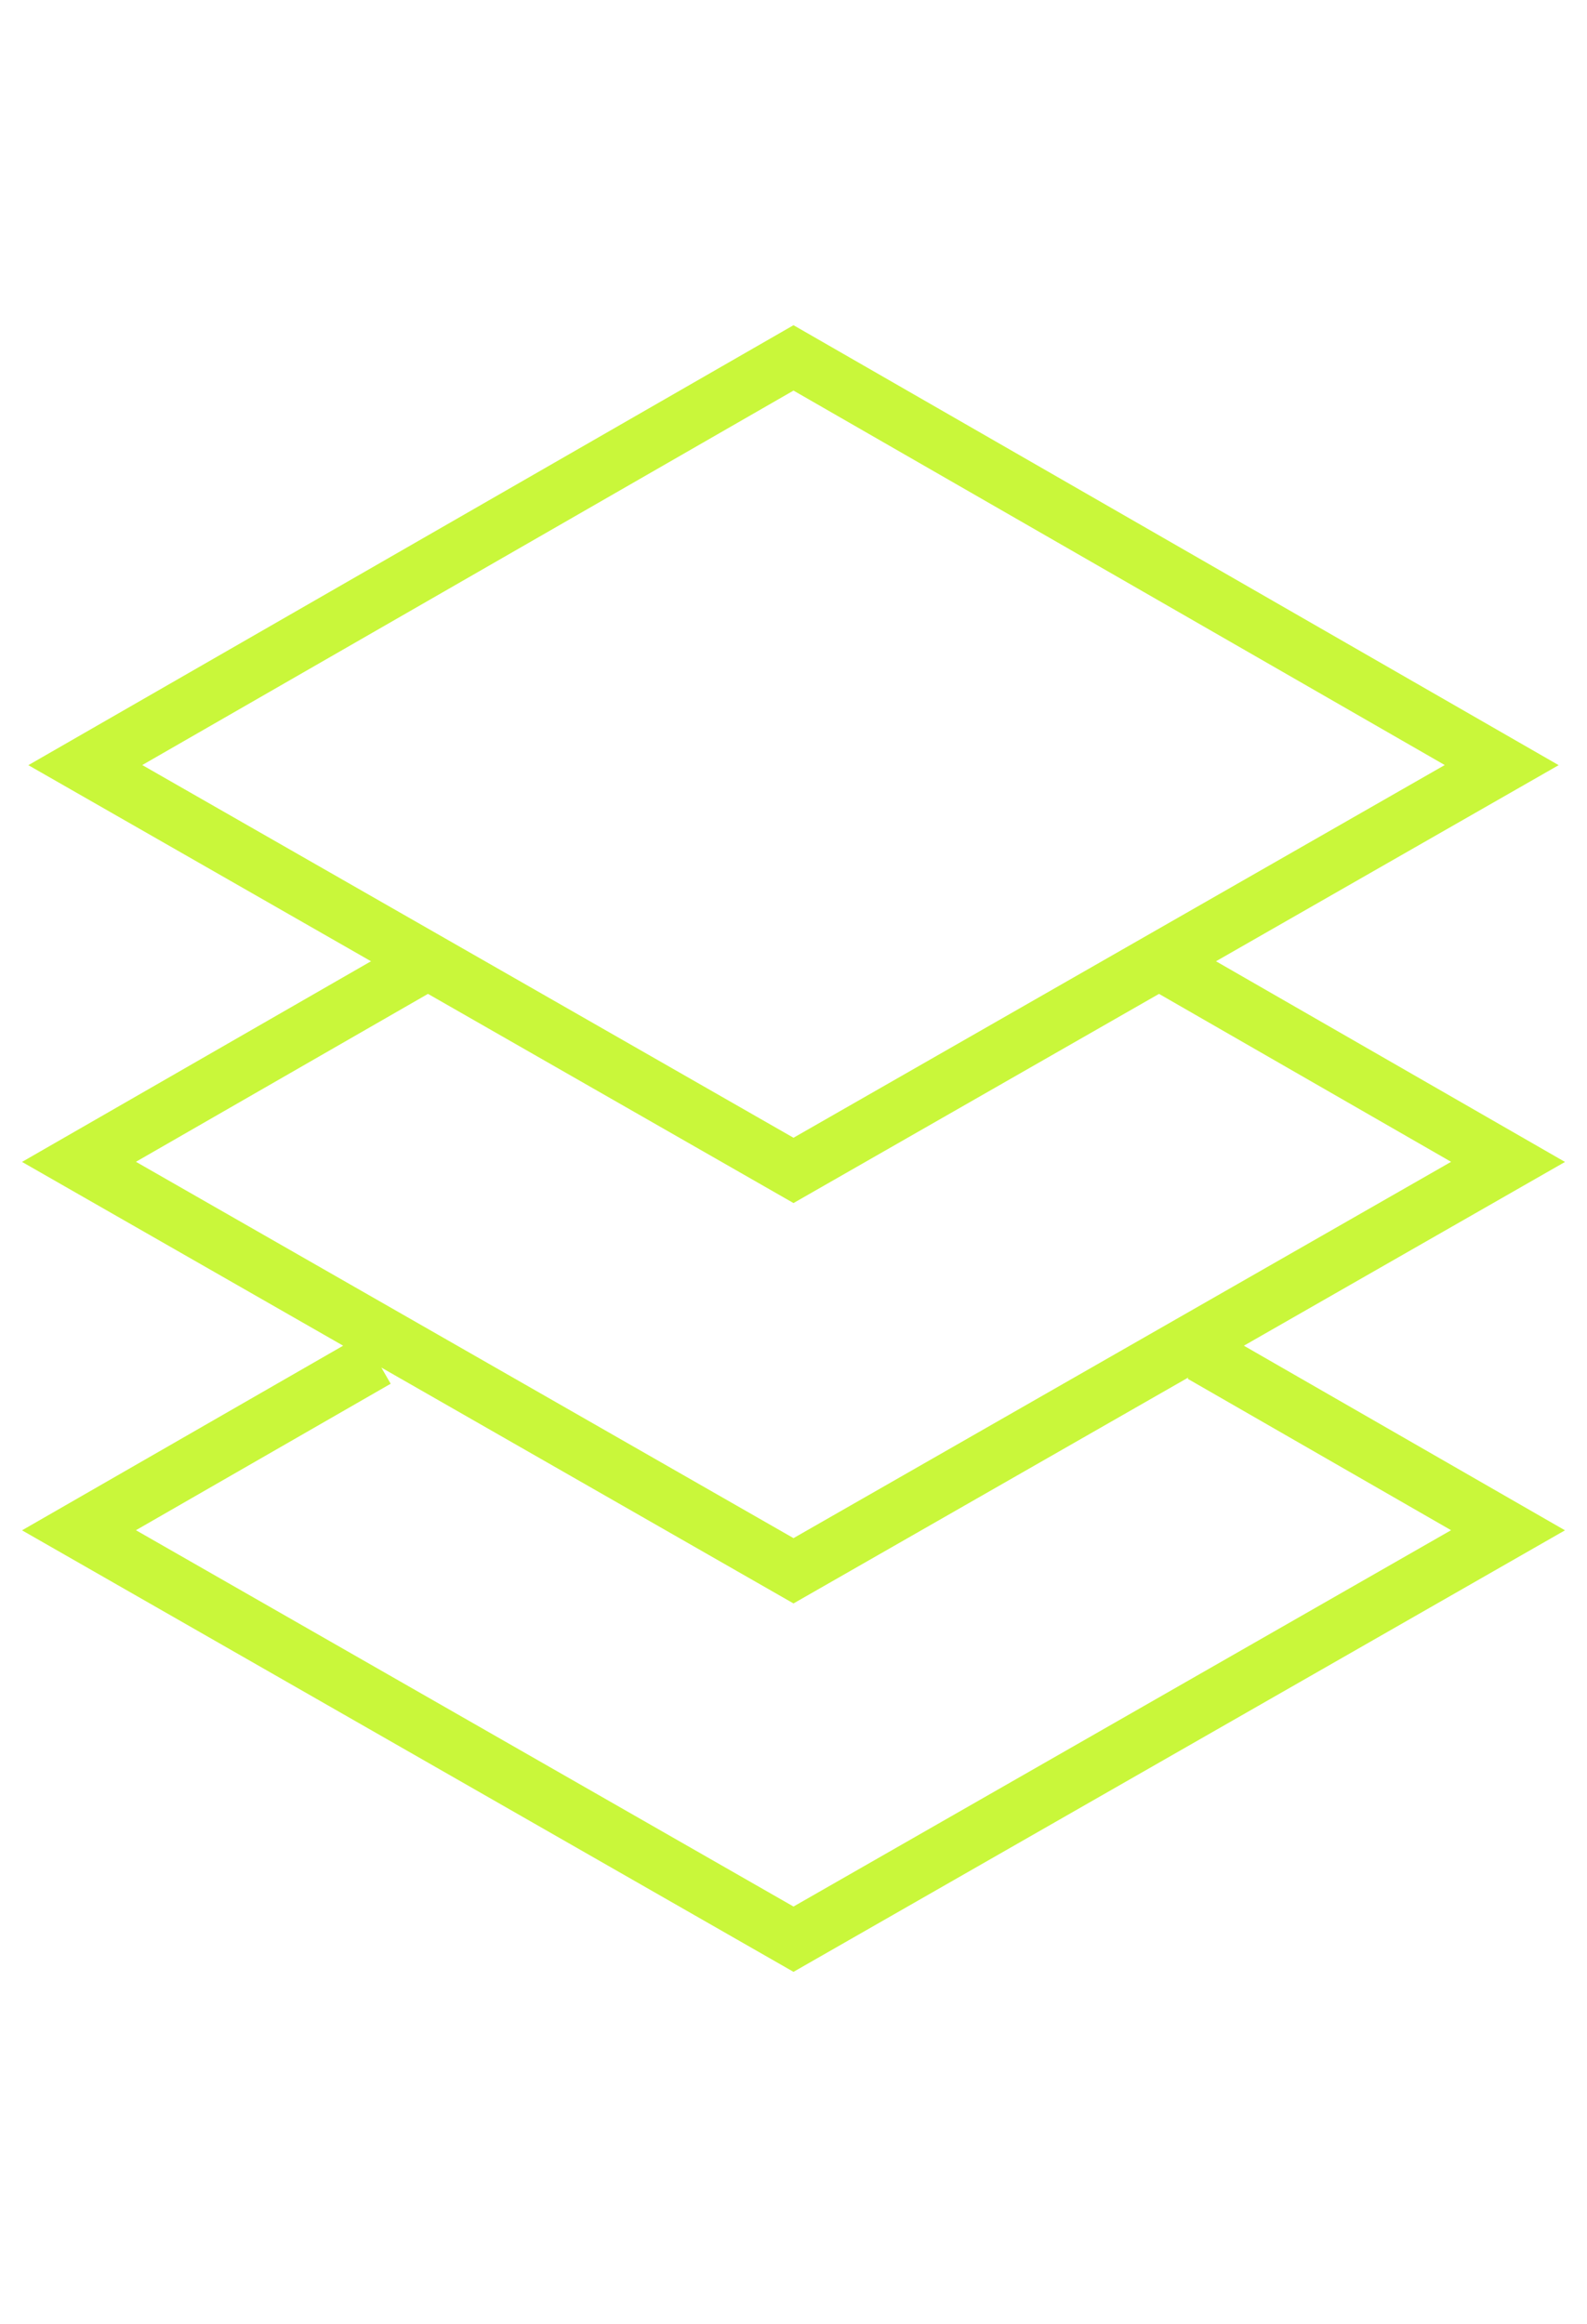
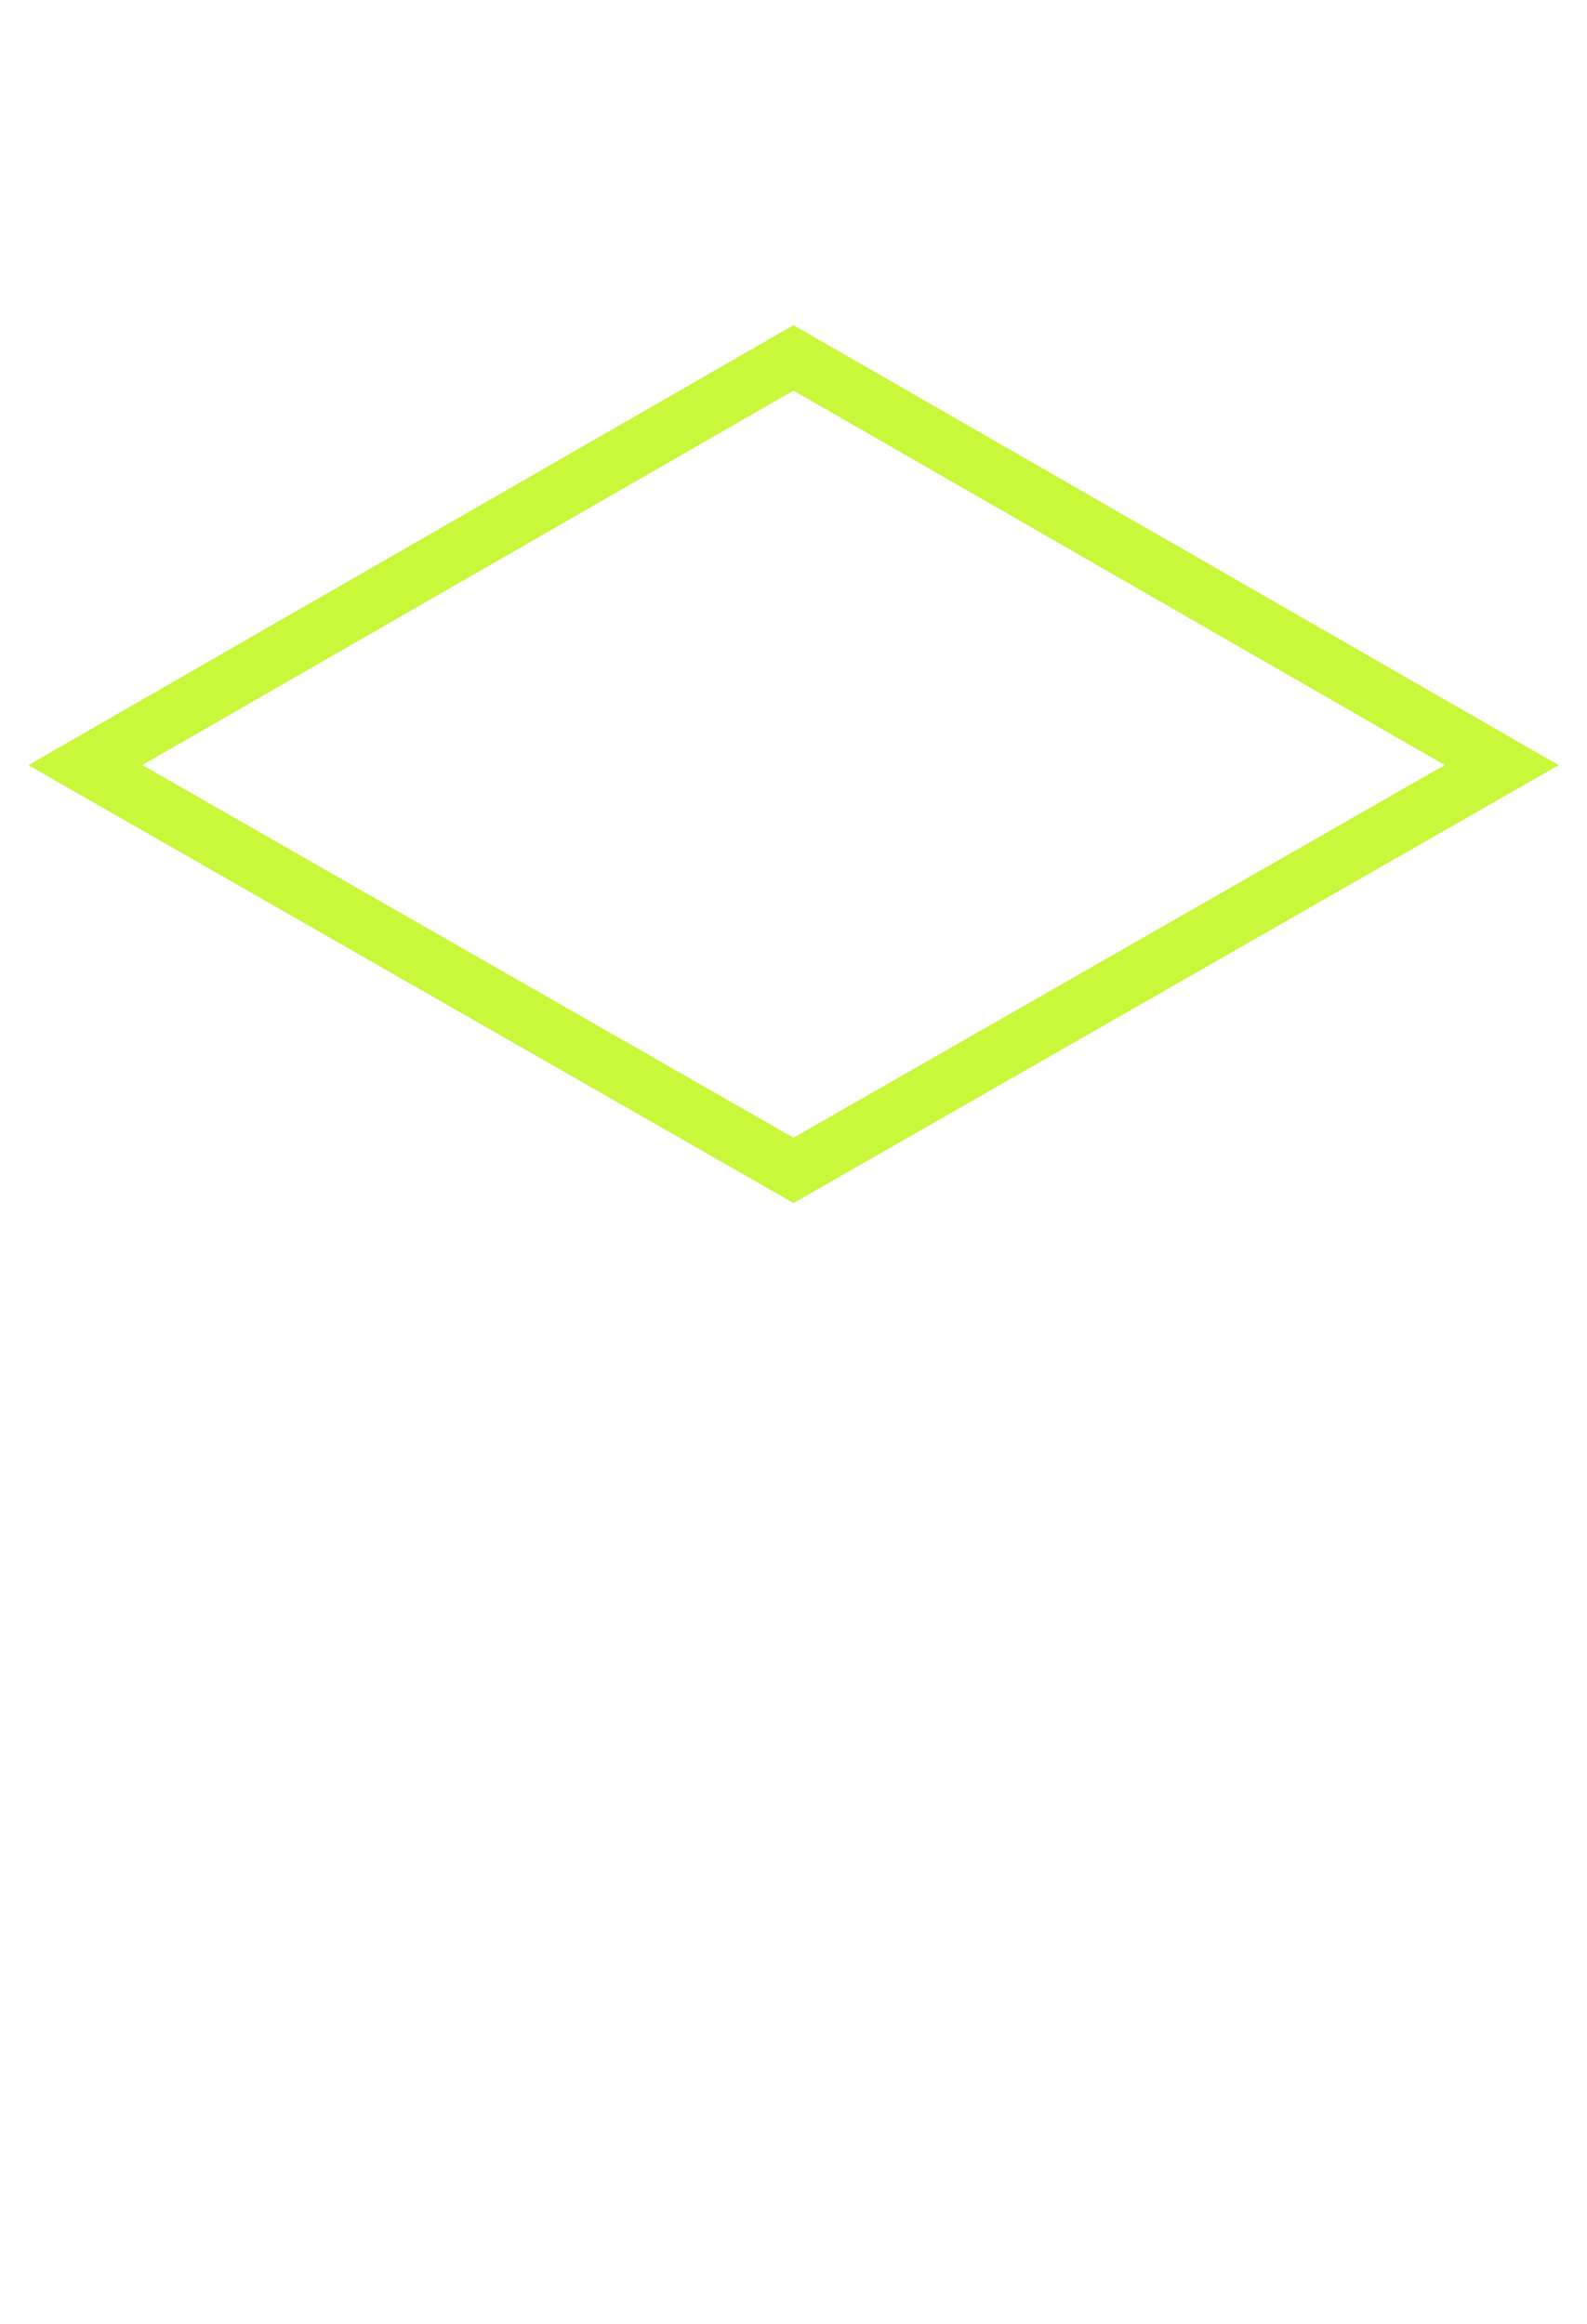
<svg xmlns="http://www.w3.org/2000/svg" width="56" height="82" fill="none" stroke="#c9f73a" stroke-width="2">
-   <path d="M40.607 33.75l12.607 7.249L28 55.428 2.787 40.998l12.607-7.249m27.013 14.036l10.806 6.213L28 68.428 2.787 53.998l10.5-6.037" />
  <path d="M3.01 26.998L28 12.629l24.99 14.369L28 41.3 3.01 26.998z" />
</svg>